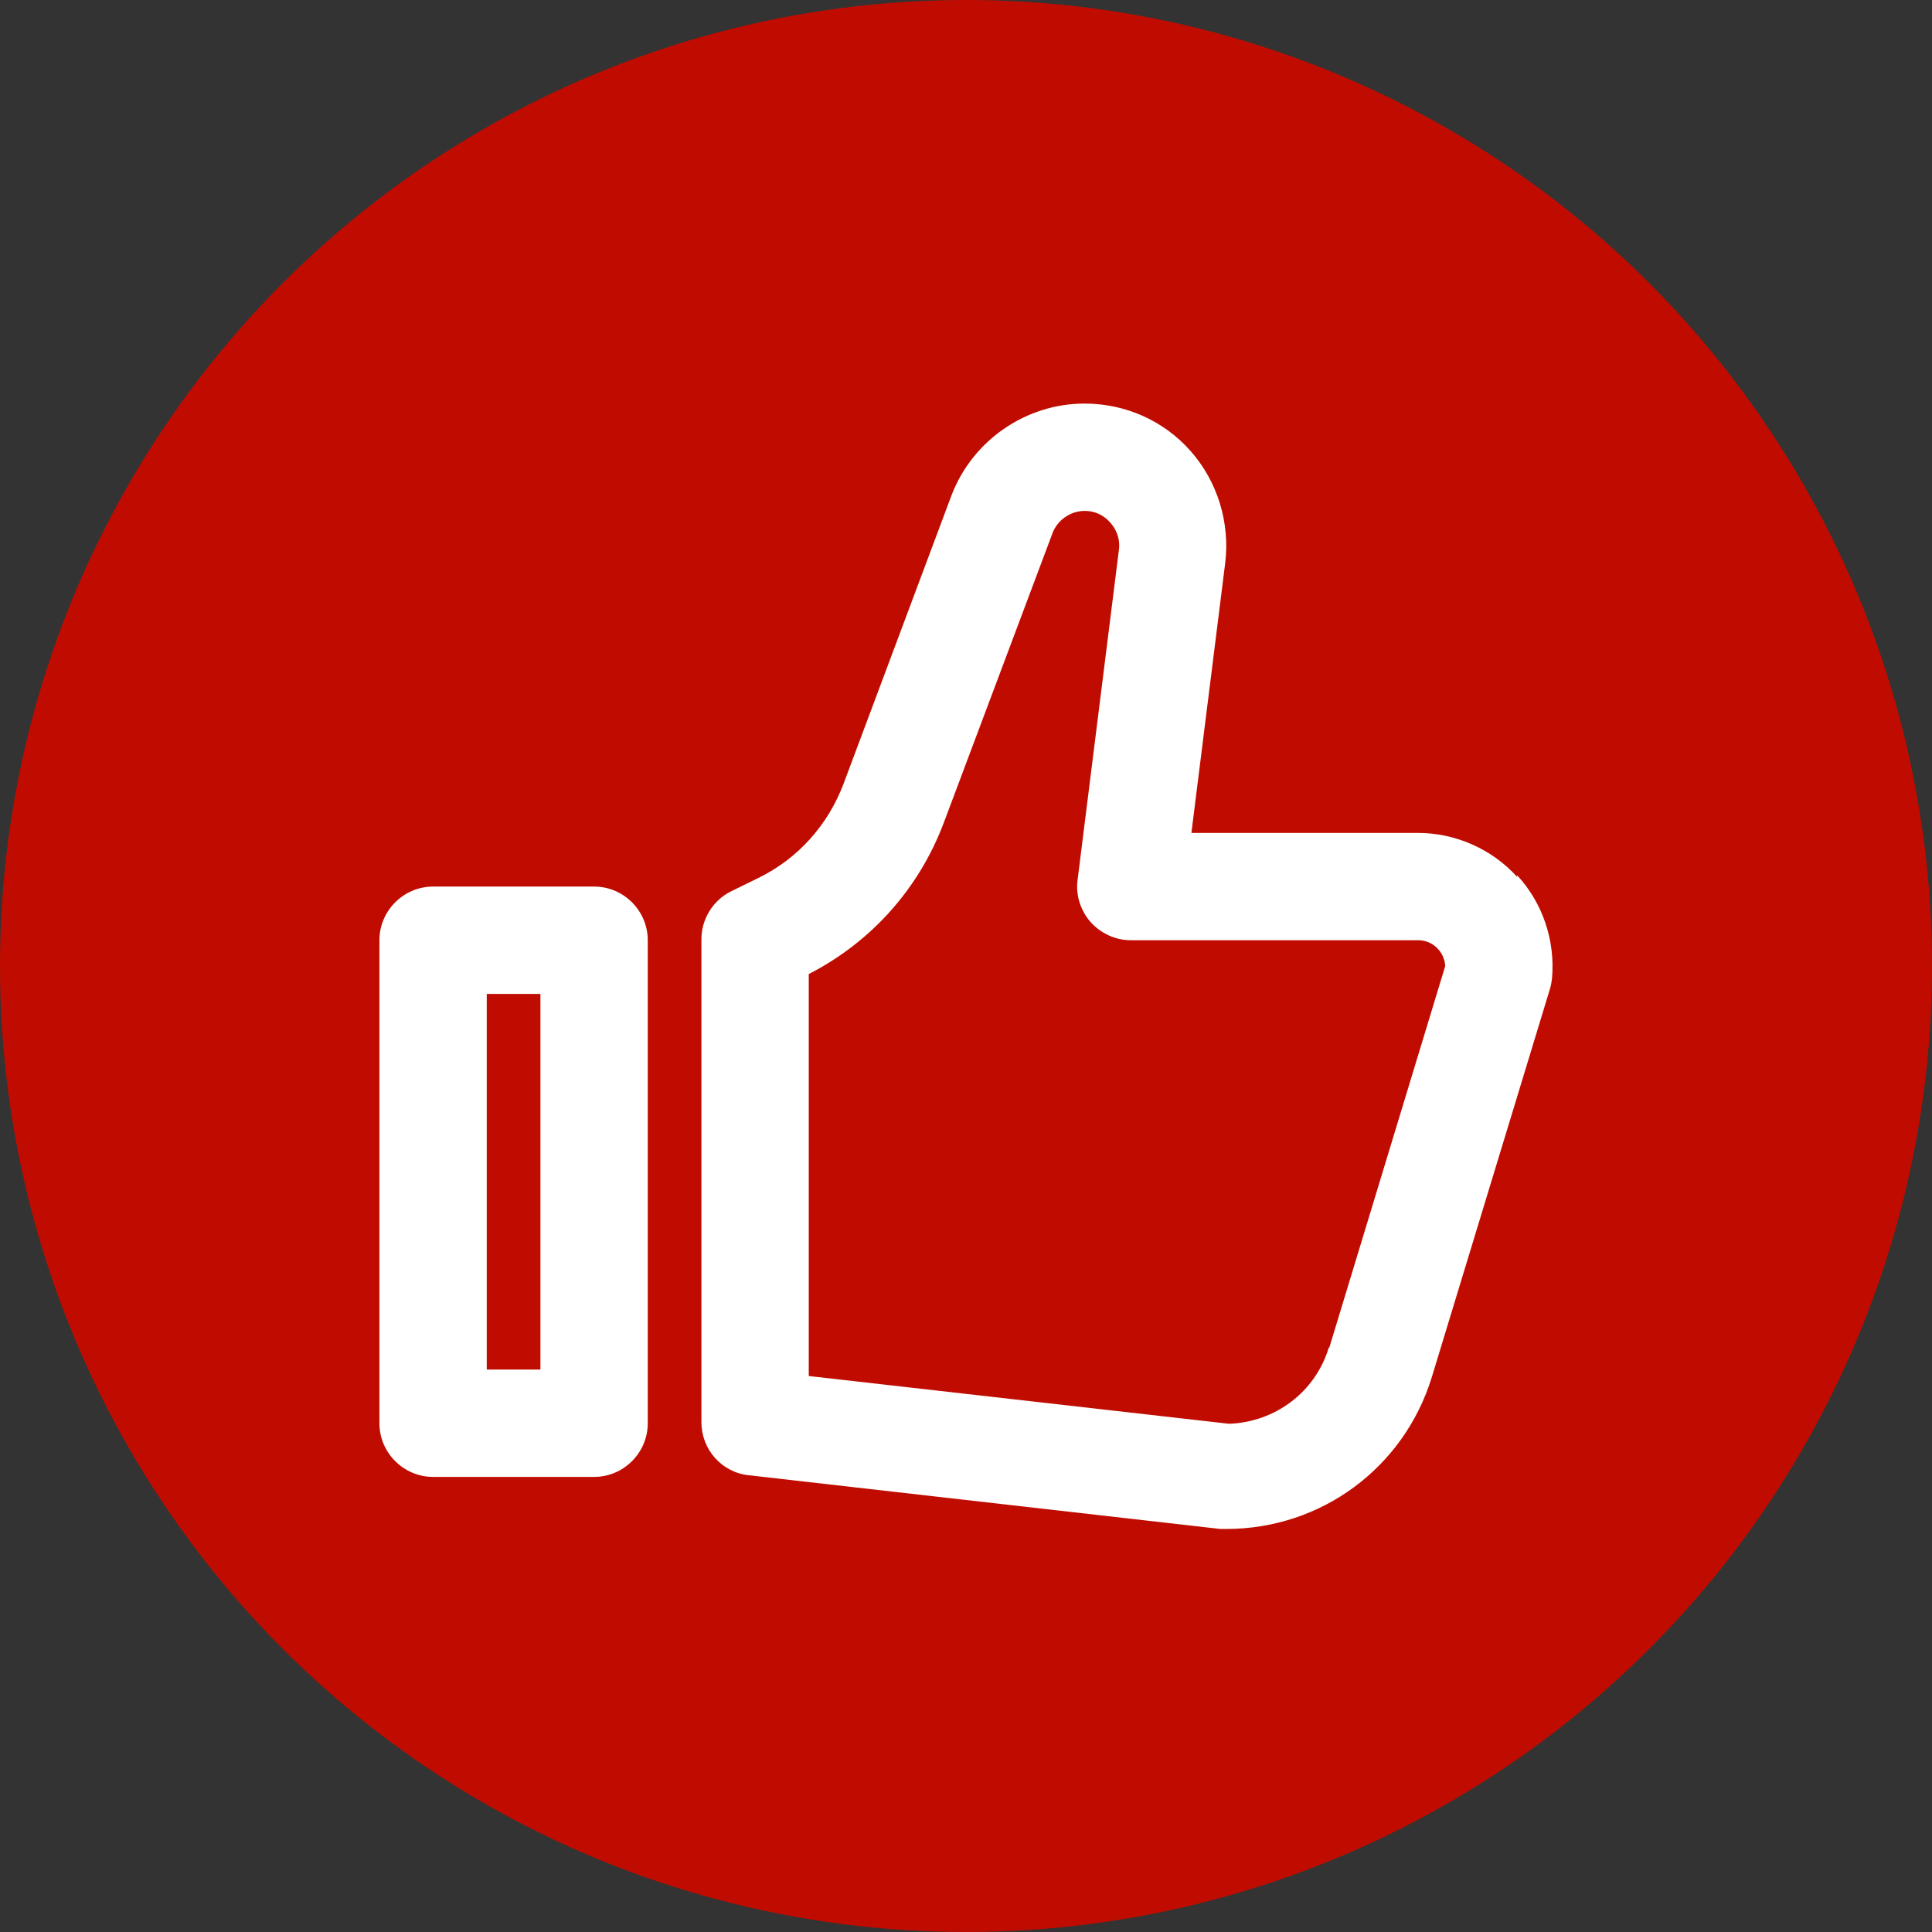
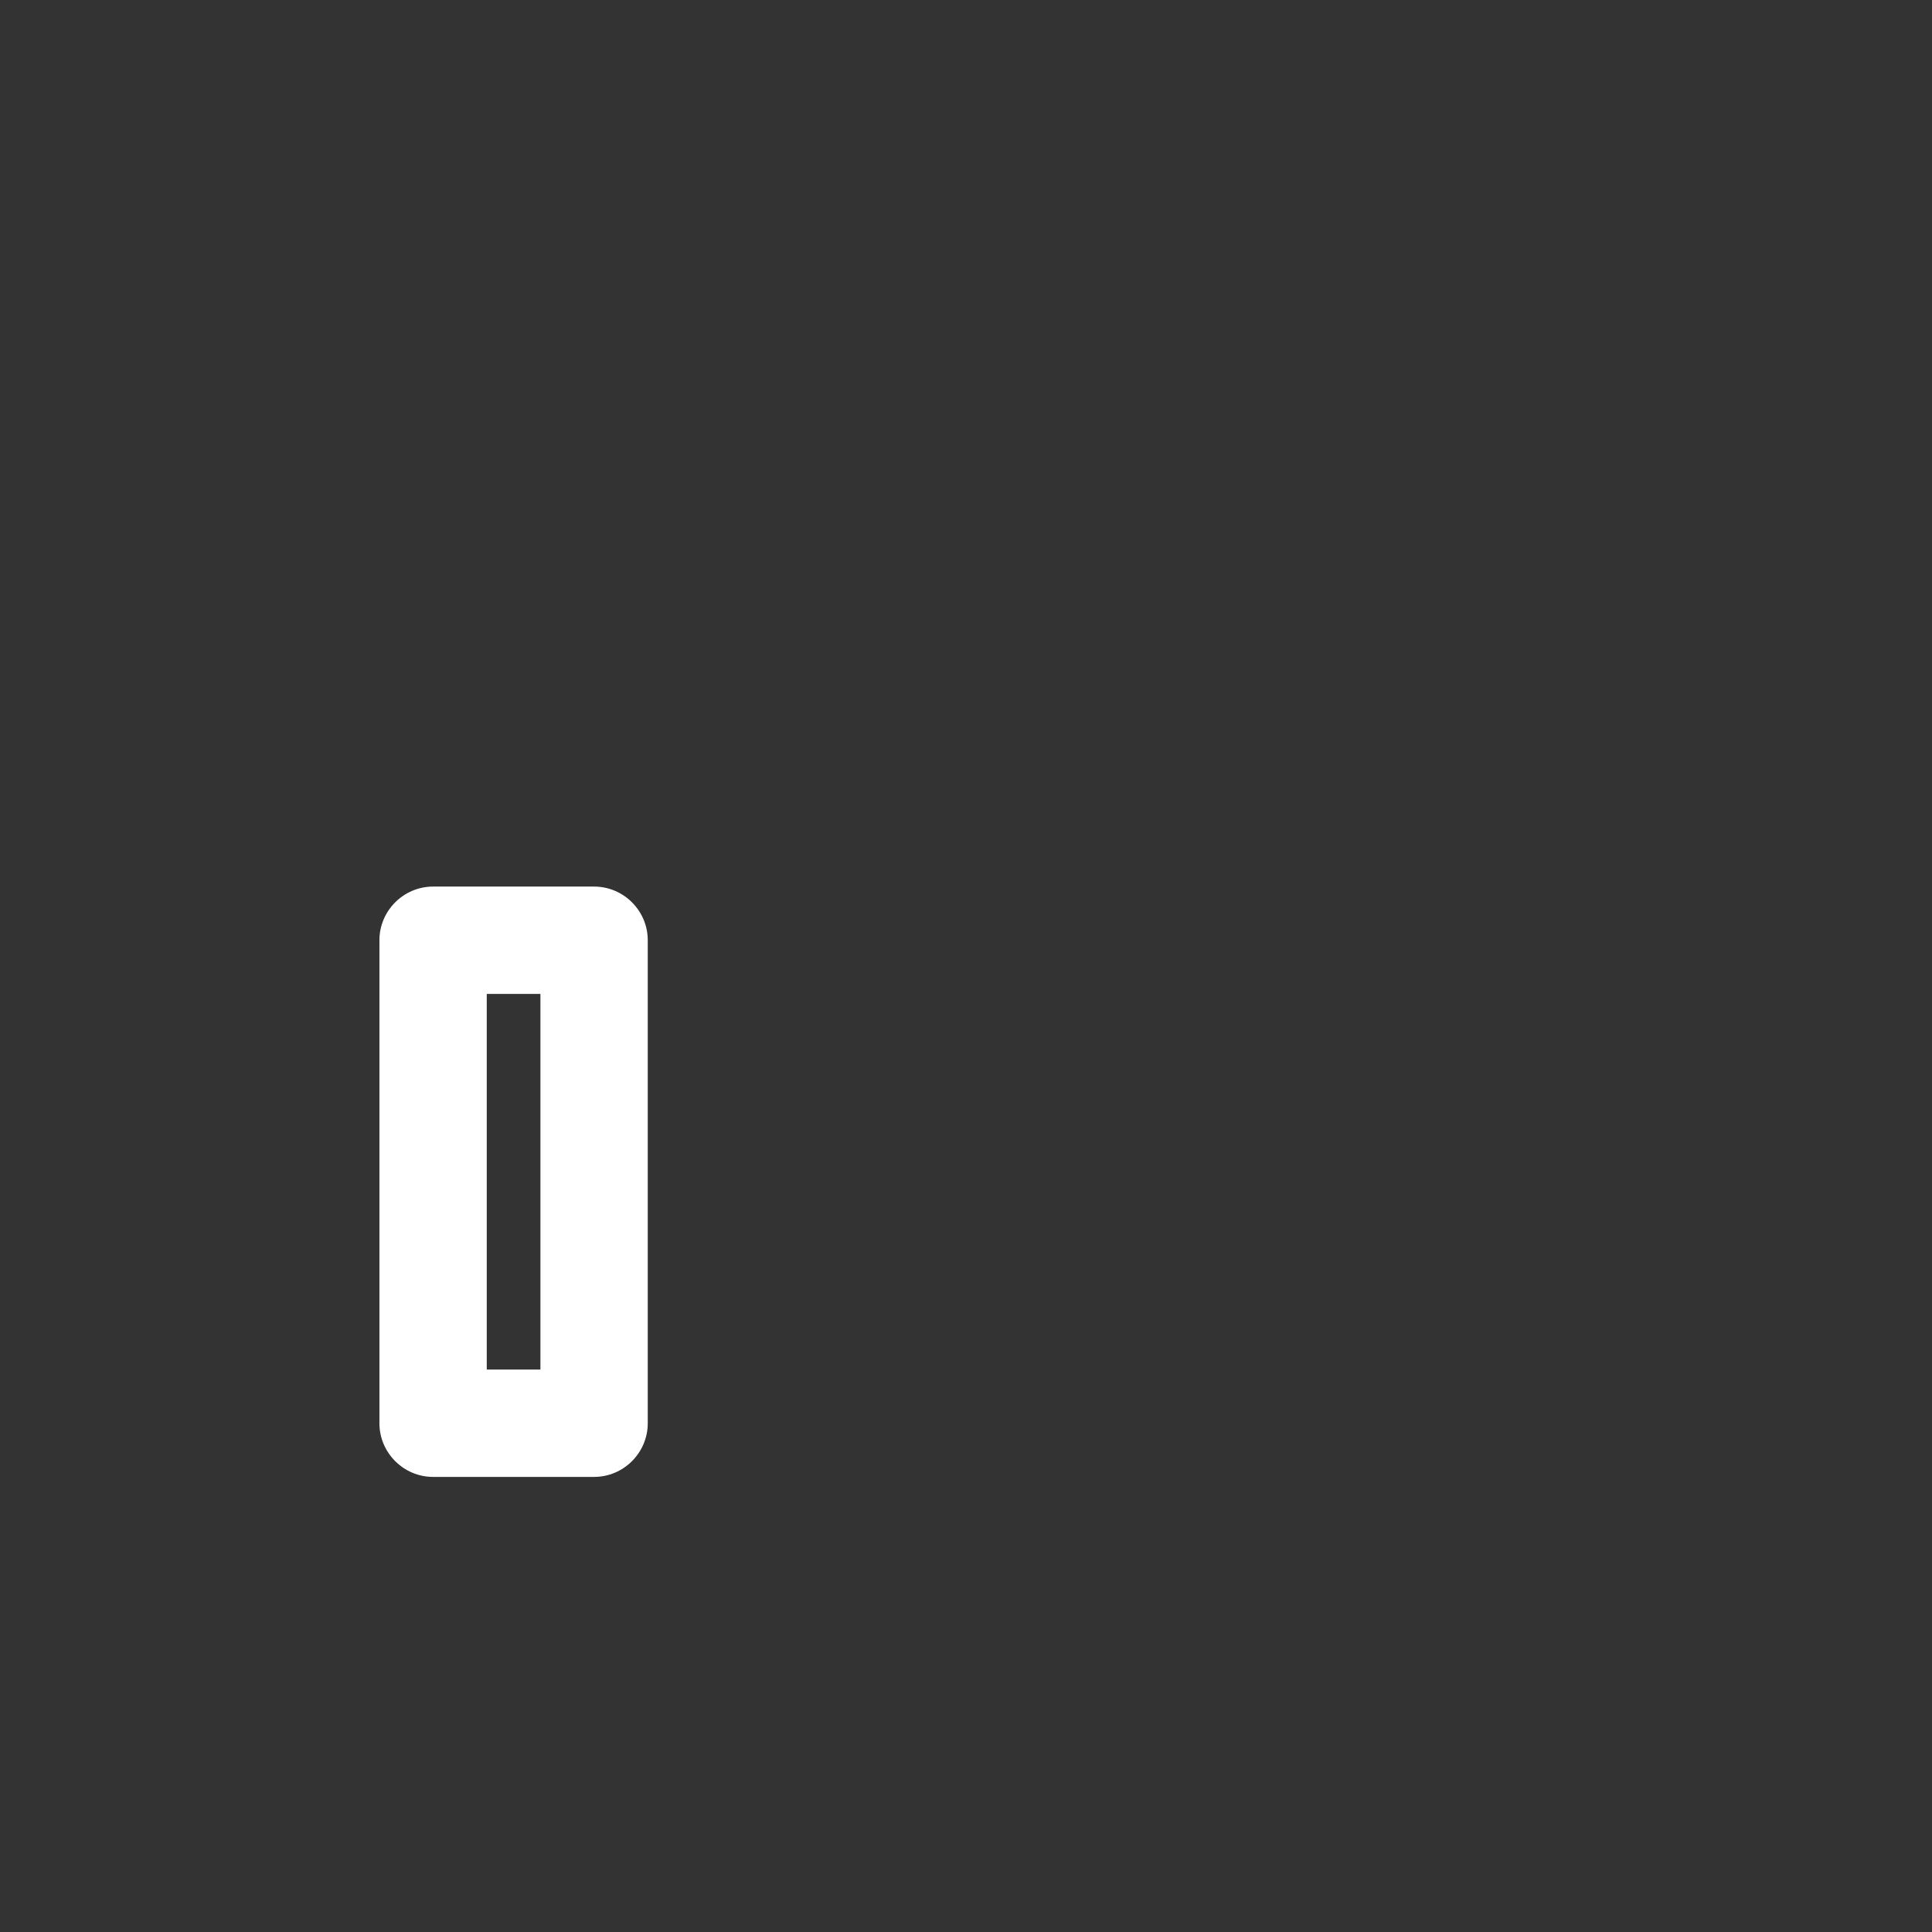
<svg xmlns="http://www.w3.org/2000/svg" id="Layer_1" width="36" height="36" viewBox="0 0 36 36">
  <rect x="0" y="0" width="36" height="36" fill="#333333" stroke="none" />
  <g id="a">
-     <circle cx="18" cy="18" r="18" fill="#c00c00" stroke-width="0" />
-   </g>
+     </g>
  <path d="m11.07,16.52h-3c-.55,0-1,.45-1,1v9c0,.55.45,1,1,1h3c.55,0,1-.45,1-1v-9c0-.55-.45-1-1-1Zm-1,9h-1v-7h1v7Z" fill="#fff" stroke-width="0" />
-   <path d="m28.27,16.34c-.47-.52-1.15-.82-1.85-.82h-4.22l.63-5.03c.09-.75-.14-1.51-.64-2.08-.5-.57-1.22-.89-1.98-.89-1.1,0-2.09.69-2.48,1.71l-2.01,5.37c-.29.77-.85,1.4-1.59,1.76l-.51.25c-.34.17-.55.52-.55.89v9c0,.51.38.94.89.99l8.78,1h.11c1.77,0,3.31-1.14,3.83-2.83l2.2-7.23c.02-.06.03-.13.04-.2.06-.7-.17-1.4-.65-1.92,0,0,0,.03,0,.03Zm-3.51,8.77c-.25.83-1,1.39-1.86,1.42l-7.83-.89v-7.49c1.17-.6,2.06-1.6,2.52-2.83l2.02-5.38c.09-.25.34-.42.6-.42s.41.14.48.22.19.25.16.5l-.77,6.15c-.04.28.05.57.24.79.19.21.46.34.75.34h5.35c.2,0,.32.1.38.17.05.05.12.16.13.31l-2.16,7.11h0Z" fill="#fff" stroke-width="0" />
</svg>